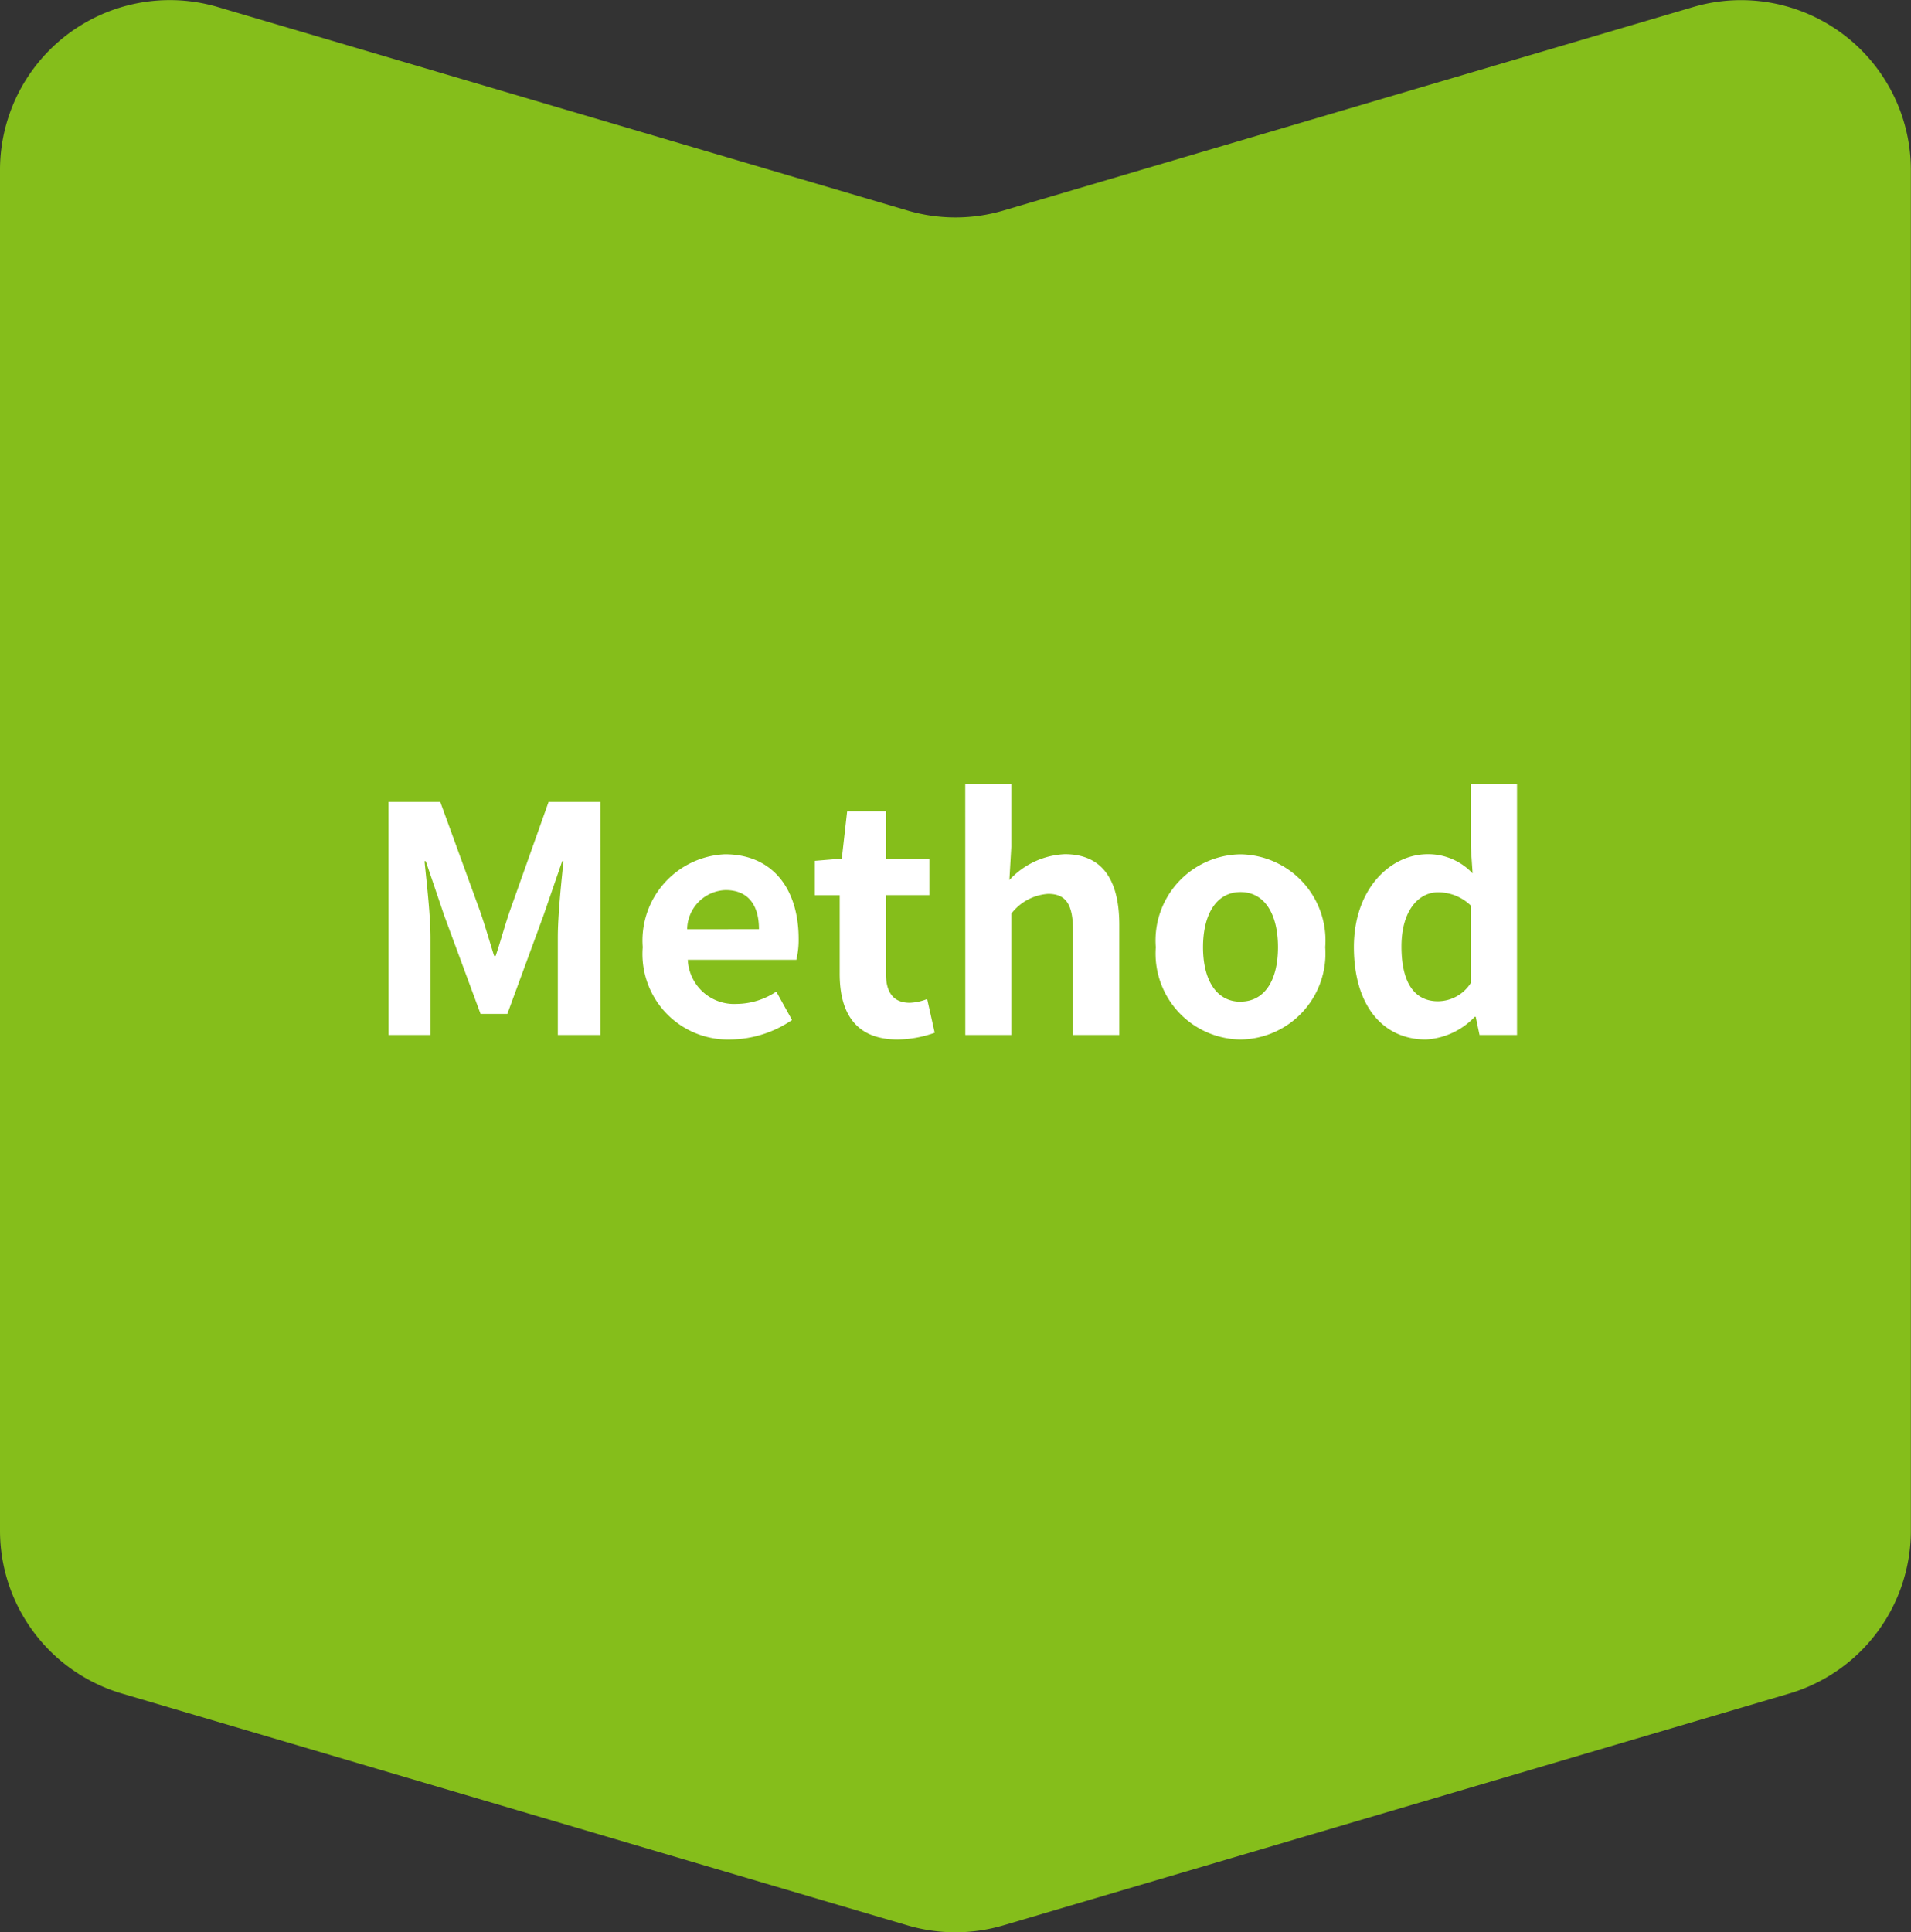
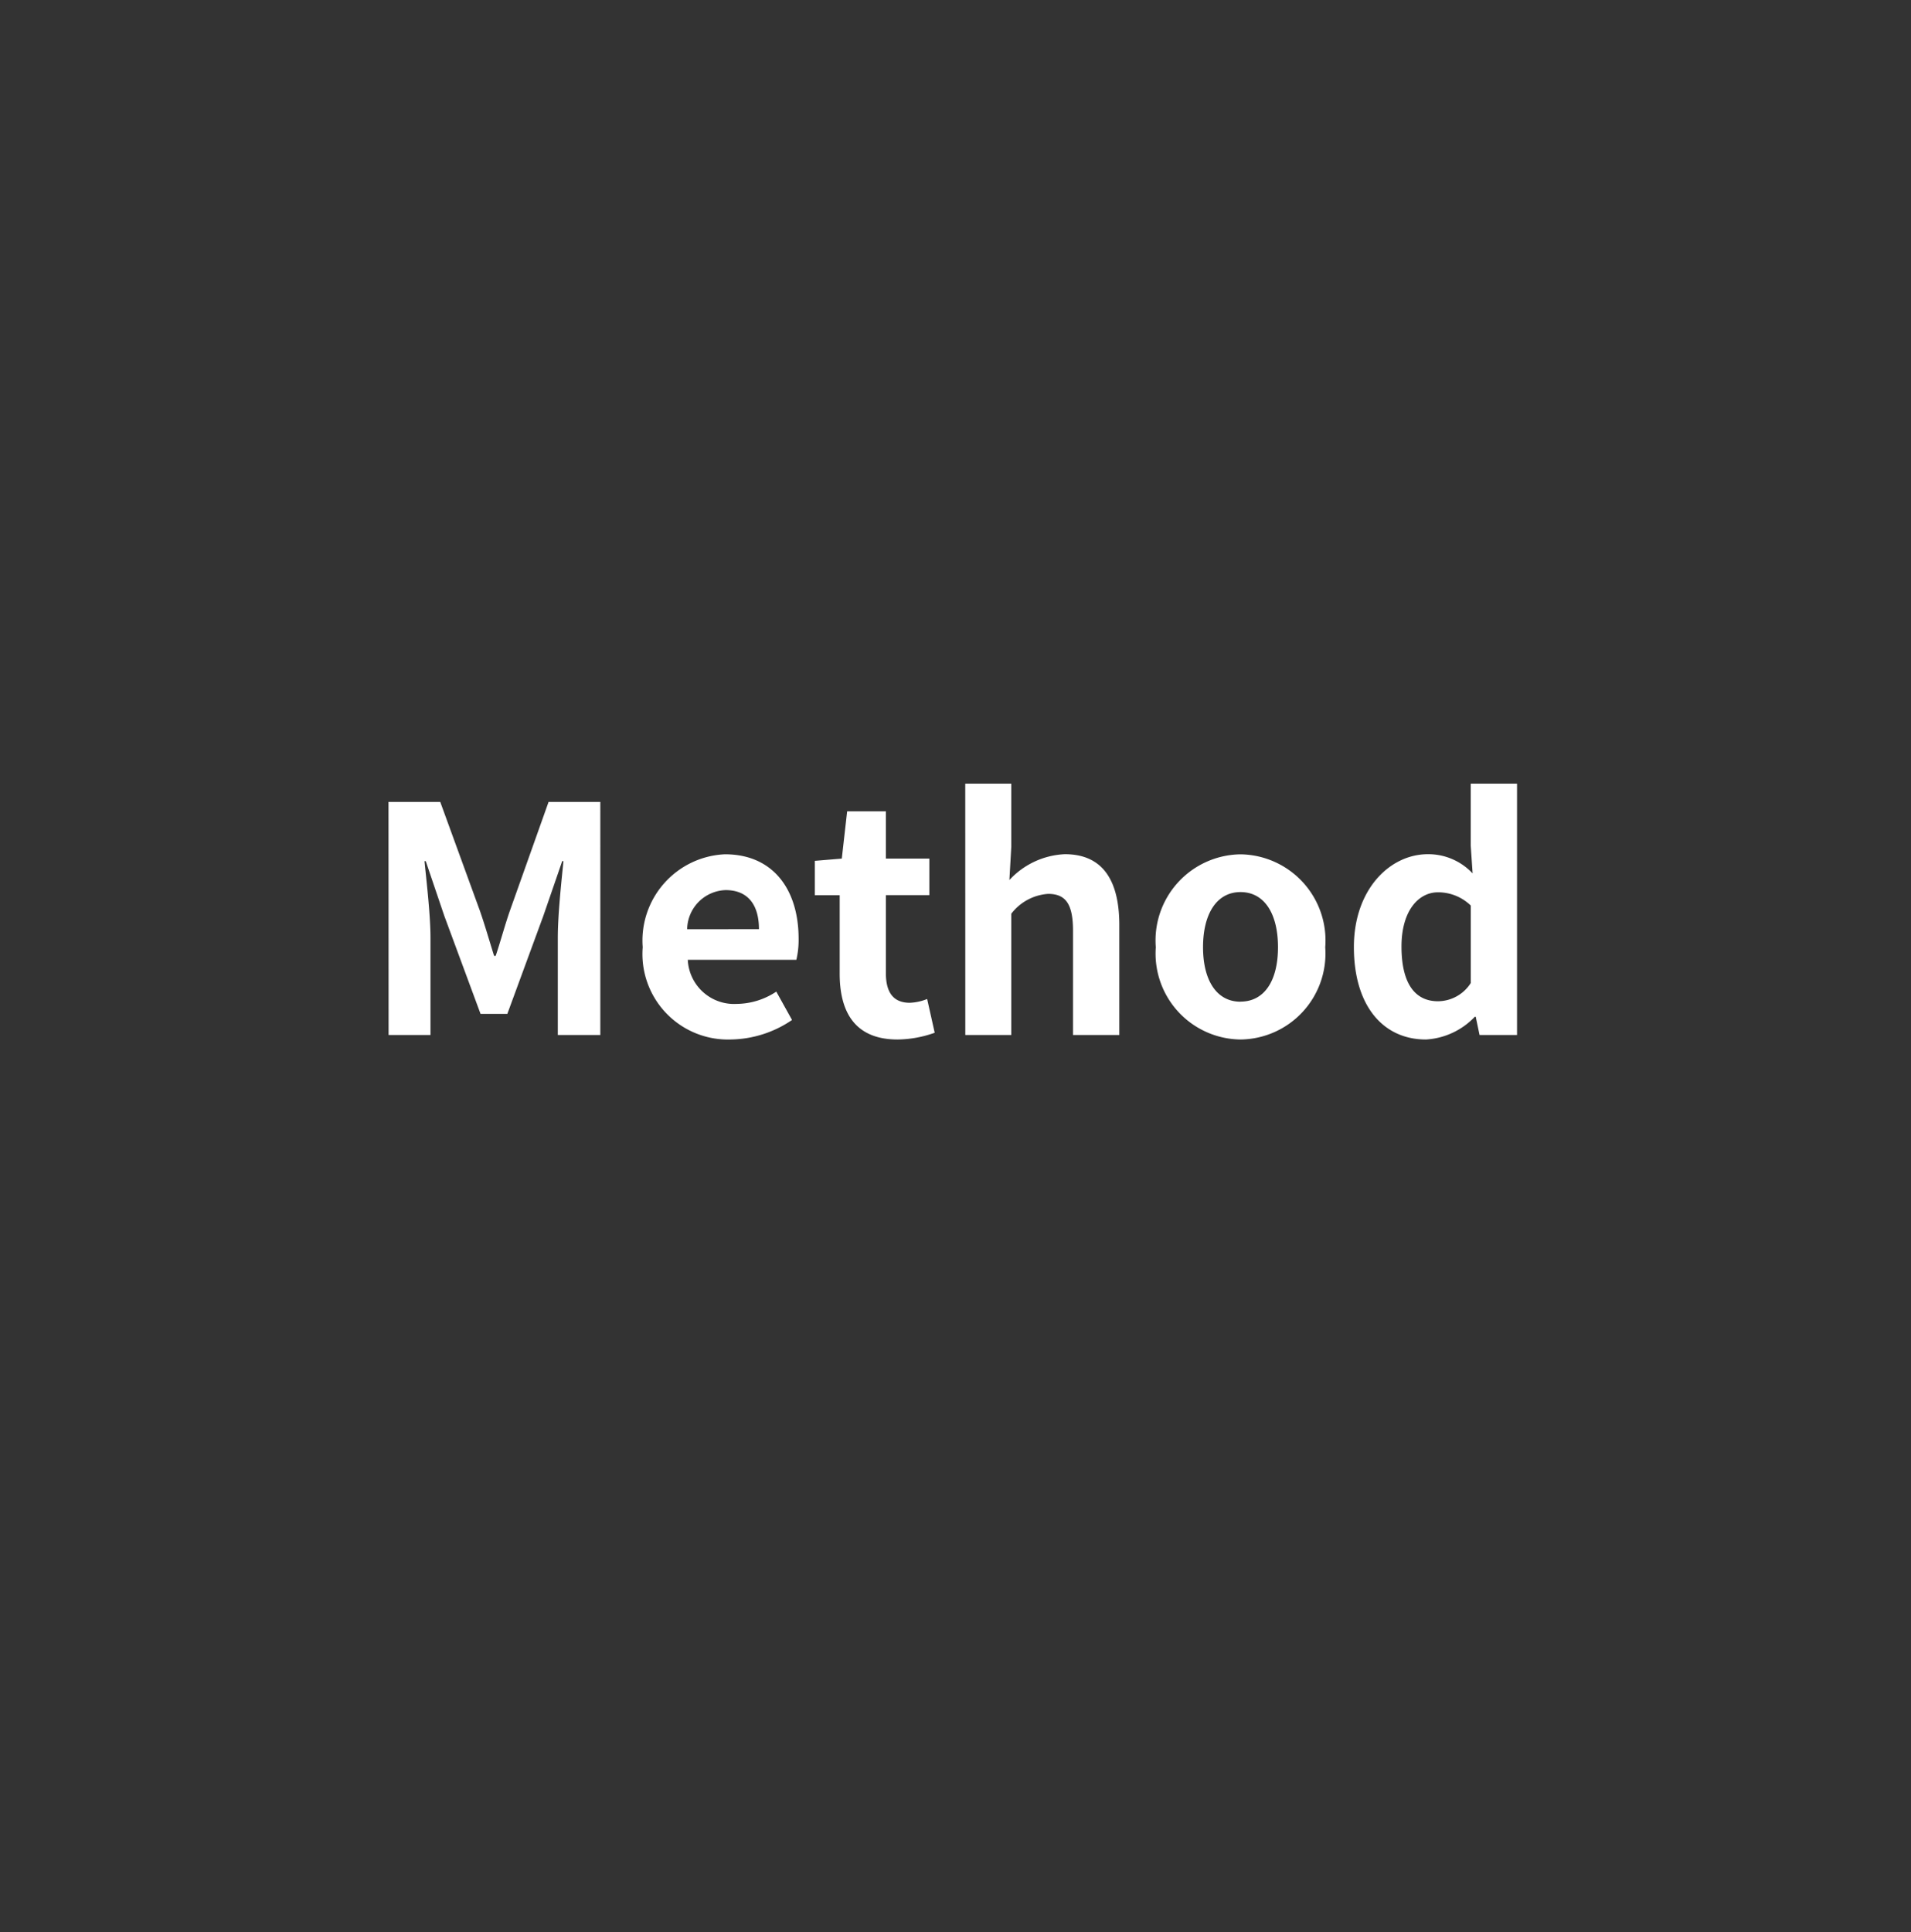
<svg xmlns="http://www.w3.org/2000/svg" width="84.949" height="85.88" viewBox="0 0 84.949 85.88">
  <rect x="0" y="0" width="84.949" height="85.88" fill="#333333" stroke="none" />
  <g id="グループ_1405" data-name="グループ 1405" transform="translate(-253 -3031)">
-     <path id="パス_2404" data-name="パス 2404" d="M455.931-665.613l-30.655,9.042a7.552,7.552,0,0,1-4.271,0l-30.655-9.042a7.548,7.548,0,0,0-9.684,7.24V-597.9a7.548,7.548,0,0,0,5.413,7.24L421-580.355a7.552,7.552,0,0,0,4.271,0l34.926-10.3a7.548,7.548,0,0,0,5.412-7.24v-60.477A7.548,7.548,0,0,0,455.931-665.613Z" transform="translate(-127.666 3696.926)" fill="#85be1b" />
    <path id="パス_2408" data-name="パス 2408" d="M1.274,0H3.136V-4.326c0-.98-.168-2.422-.266-3.4h.056l.826,2.436L5.362-.938h1.19l1.6-4.354.84-2.436h.056c-.1.98-.252,2.422-.252,3.4V0h1.89V-10.36h-2.3L6.664-5.516c-.224.644-.406,1.33-.63,2h-.07c-.21-.672-.406-1.358-.63-2L3.57-10.36h-2.3Zm15.19.2a4.946,4.946,0,0,0,2.744-.868l-.7-1.26a3.231,3.231,0,0,1-1.764.546,2.06,2.06,0,0,1-2.17-1.96H19.4a3.825,3.825,0,0,0,.1-.938c0-2.17-1.12-3.752-3.276-3.752a3.838,3.838,0,0,0-3.654,4.13A3.8,3.8,0,0,0,16.464.2ZM14.546-4.7A1.768,1.768,0,0,1,16.254-6.44c1.008,0,1.484.672,1.484,1.736ZM23.9.2A5.067,5.067,0,0,0,25.55-.1l-.336-1.5a2.291,2.291,0,0,1-.77.168c-.7,0-1.064-.42-1.064-1.316V-6.216h1.932V-7.84H23.38v-2.1H21.658l-.238,2.1-1.2.1v1.526h1.106v3.472C21.322-.98,22.036.2,23.9.2Zm3.01-.2h2.044V-5.39a2.253,2.253,0,0,1,1.638-.882c.77,0,1.106.434,1.106,1.638V0h2.058V-4.886c0-1.974-.728-3.15-2.422-3.15a3.568,3.568,0,0,0-2.464,1.148l.084-1.47v-2.814H26.908ZM39.144.2a3.82,3.82,0,0,0,3.766-4.1,3.829,3.829,0,0,0-3.766-4.13,3.829,3.829,0,0,0-3.766,4.13A3.82,3.82,0,0,0,39.144.2Zm0-1.68c-1.064,0-1.666-.952-1.666-2.422s.6-2.45,1.666-2.45,1.666.966,1.666,2.45S40.208-1.484,39.144-1.484ZM47.39.2A3.252,3.252,0,0,0,49.56-.812H49.6L49.77,0h1.666V-11.172H49.378v2.758l.084,1.232a2.7,2.7,0,0,0-1.988-.854c-1.694,0-3.29,1.568-3.29,4.13S45.444.2,47.39.2ZM47.922-1.5C46.886-1.5,46.3-2.31,46.3-3.934c0-1.568.742-2.408,1.624-2.408a2.083,2.083,0,0,1,1.456.588V-2.31A1.744,1.744,0,0,1,47.922-1.5Z" transform="translate(269 3077)" fill="#fff" />
  </g>
</svg>